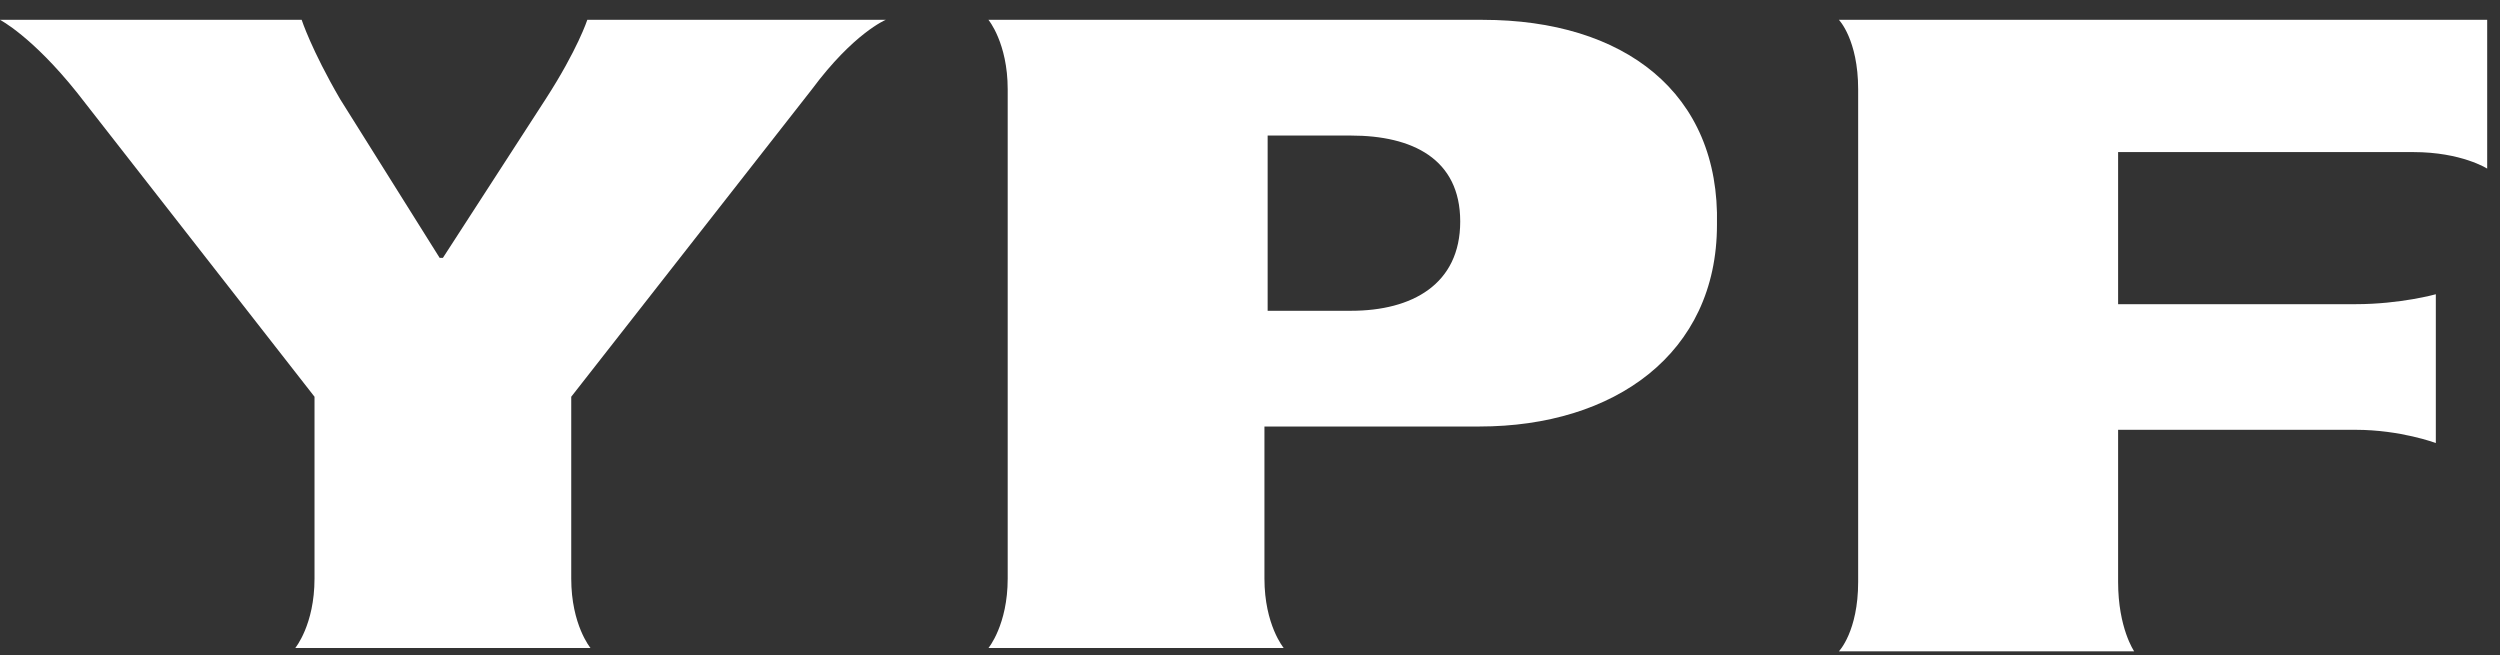
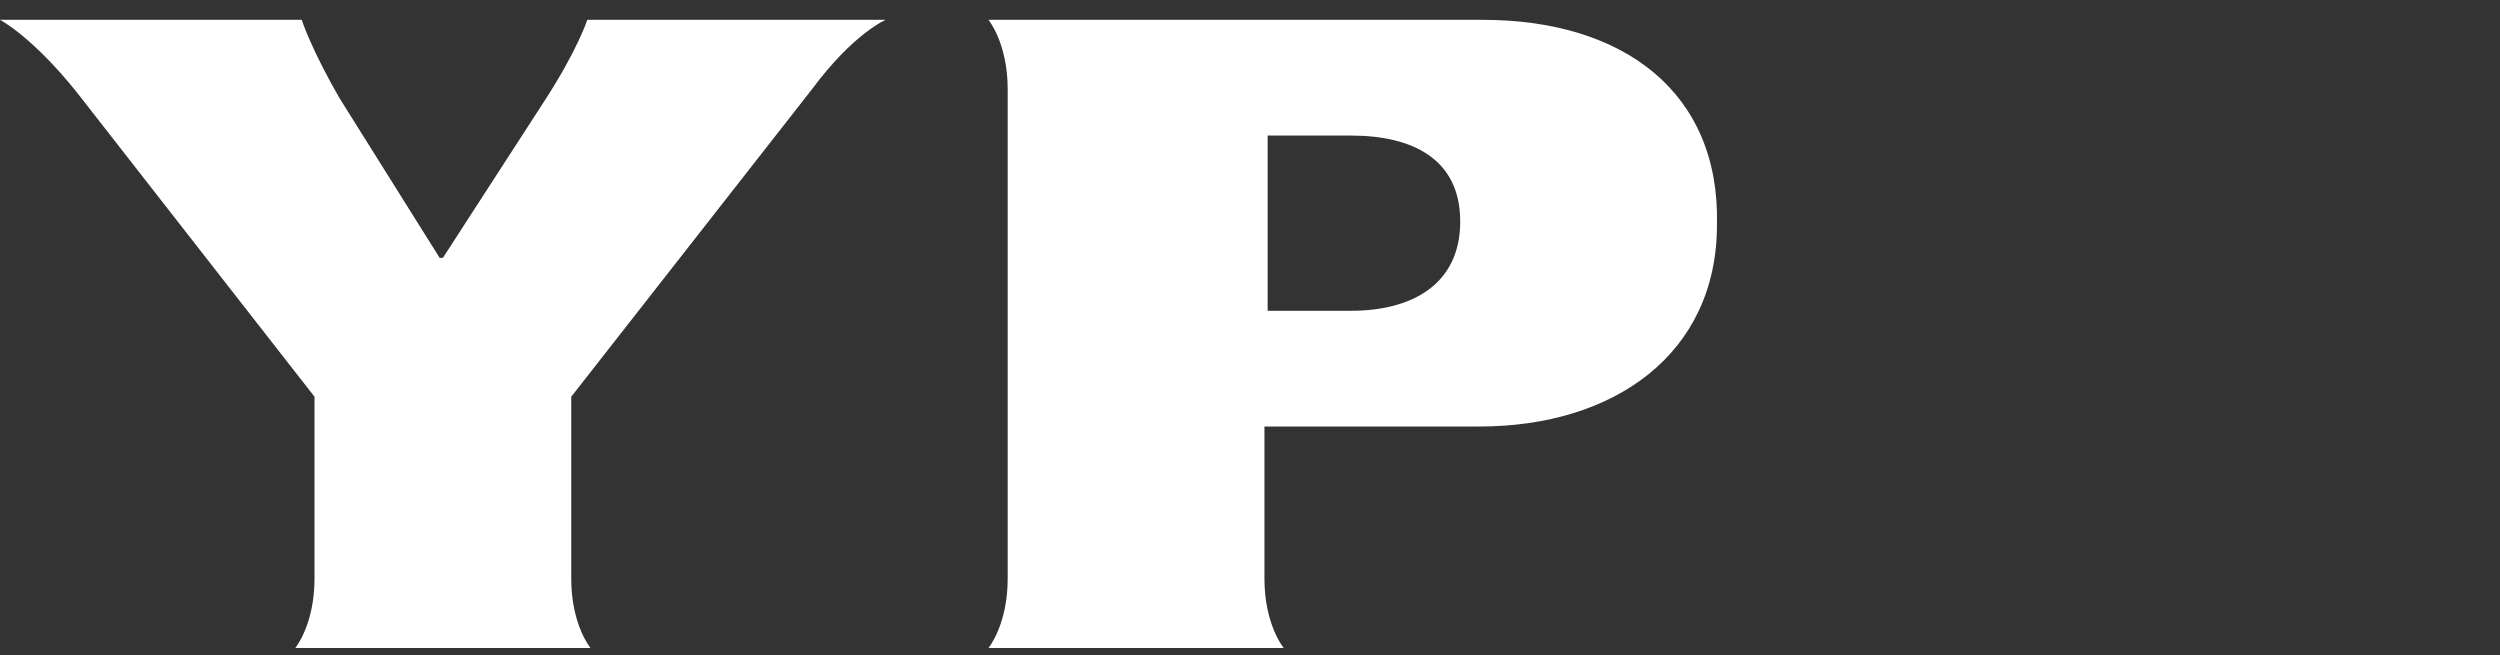
<svg xmlns="http://www.w3.org/2000/svg" width="103" height="27" viewBox="0 0 103 27" fill="none">
  <rect x="0" y="0" width="103" height="27" fill="#333333" stroke="none" />
  <path d="M36.493 0.817C36.493 0.817 35.171 1.362 33.452 3.678L23.535 16.346V23.838C23.535 25.745 24.329 26.698 24.329 26.698H12.164C12.164 26.698 12.958 25.745 12.958 23.838V16.346L3.173 3.814C1.322 1.498 0 0.817 0 0.817H12.429C12.429 0.817 12.825 2.043 14.015 4.087L18.114 10.625H18.247L22.478 4.087C23.8 2.043 24.197 0.817 24.197 0.817H36.493Z" fill="white" />
  <path d="M55.665 12.804H52.227V5.585H55.665C58.178 5.585 60.161 6.538 60.161 9.126C60.161 11.714 58.178 12.804 55.665 12.804ZM61.086 0.817H40.724C40.724 0.817 41.517 1.771 41.517 3.678V23.838C41.517 25.745 40.724 26.698 40.724 26.698H52.889C52.889 26.698 52.095 25.745 52.095 23.838V17.572H60.954C66.507 17.572 70.739 14.575 70.739 9.263C70.871 3.814 66.904 0.817 61.086 0.817Z" fill="white" />
-   <path d="M102.472 6.947C102.472 6.947 101.414 6.266 99.431 6.266H87.266V12.532H97.051C98.902 12.532 100.356 12.123 100.356 12.123V18.253C100.356 18.253 98.902 17.708 97.051 17.708H87.266V23.974C87.266 25.881 87.928 26.834 87.928 26.834H75.763C75.763 26.834 76.556 26.017 76.556 23.974V3.678C76.556 1.635 75.763 0.817 75.763 0.817H102.472V6.947Z" fill="white" />
</svg>